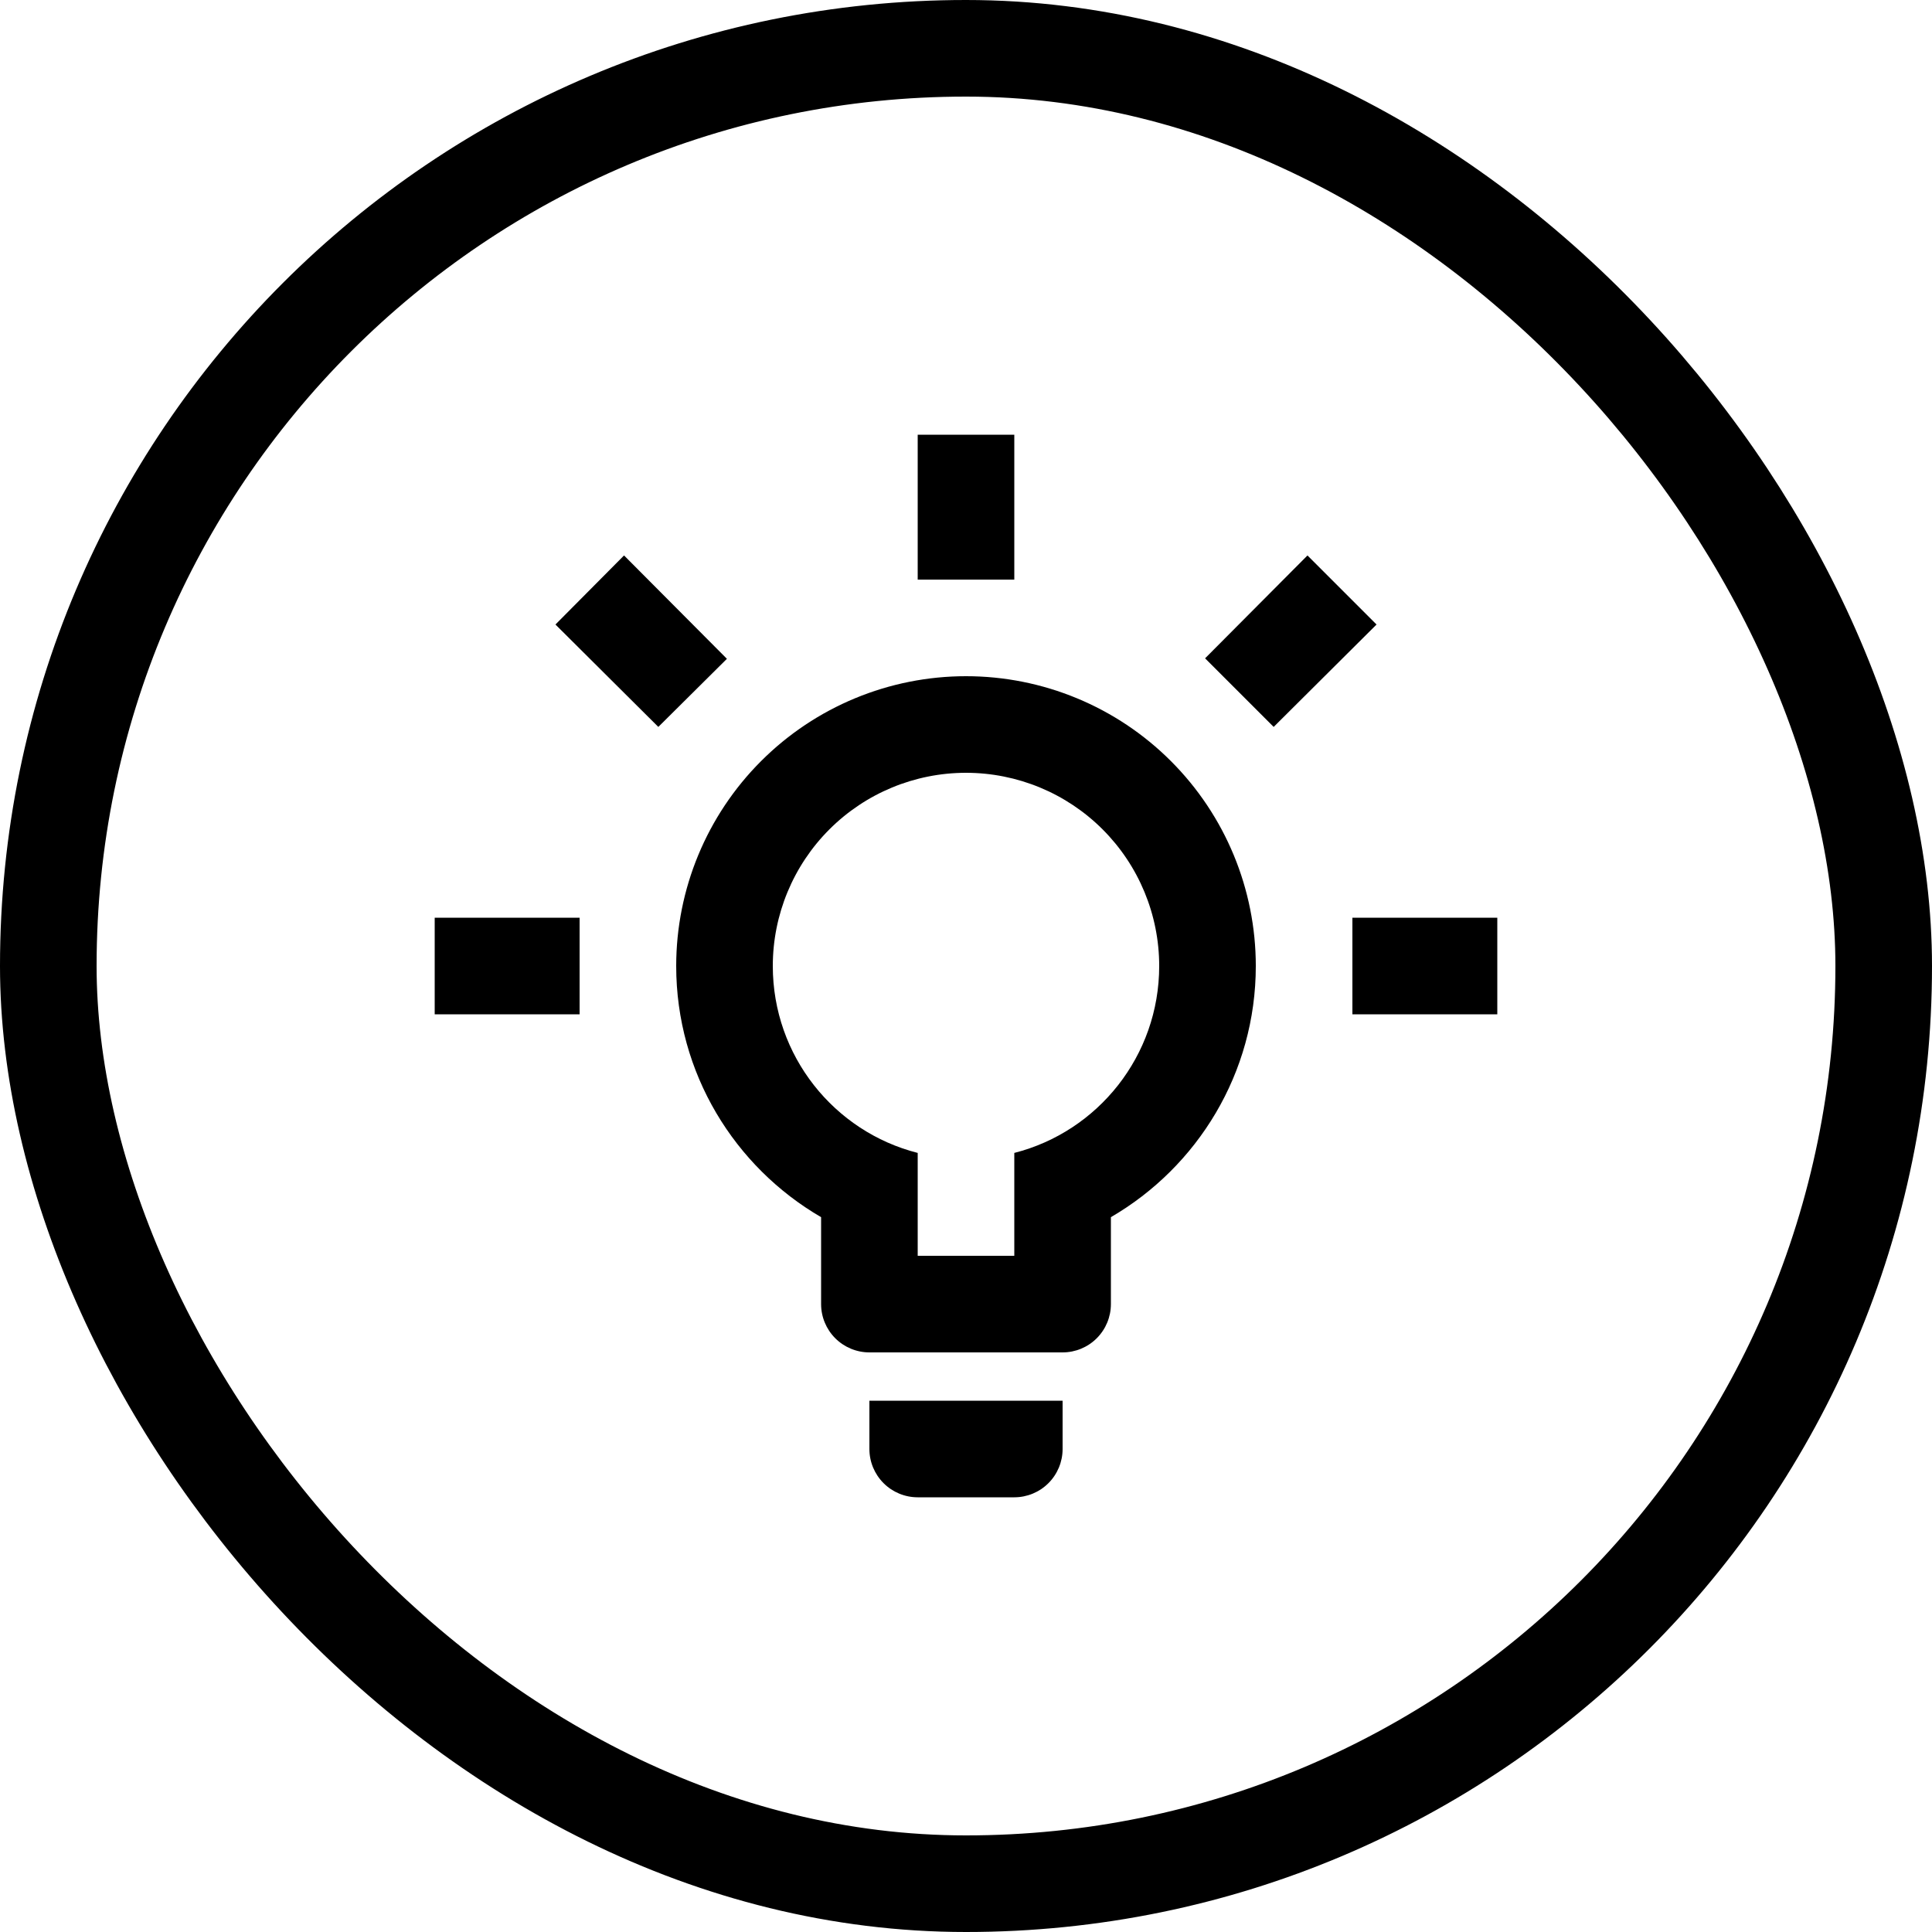
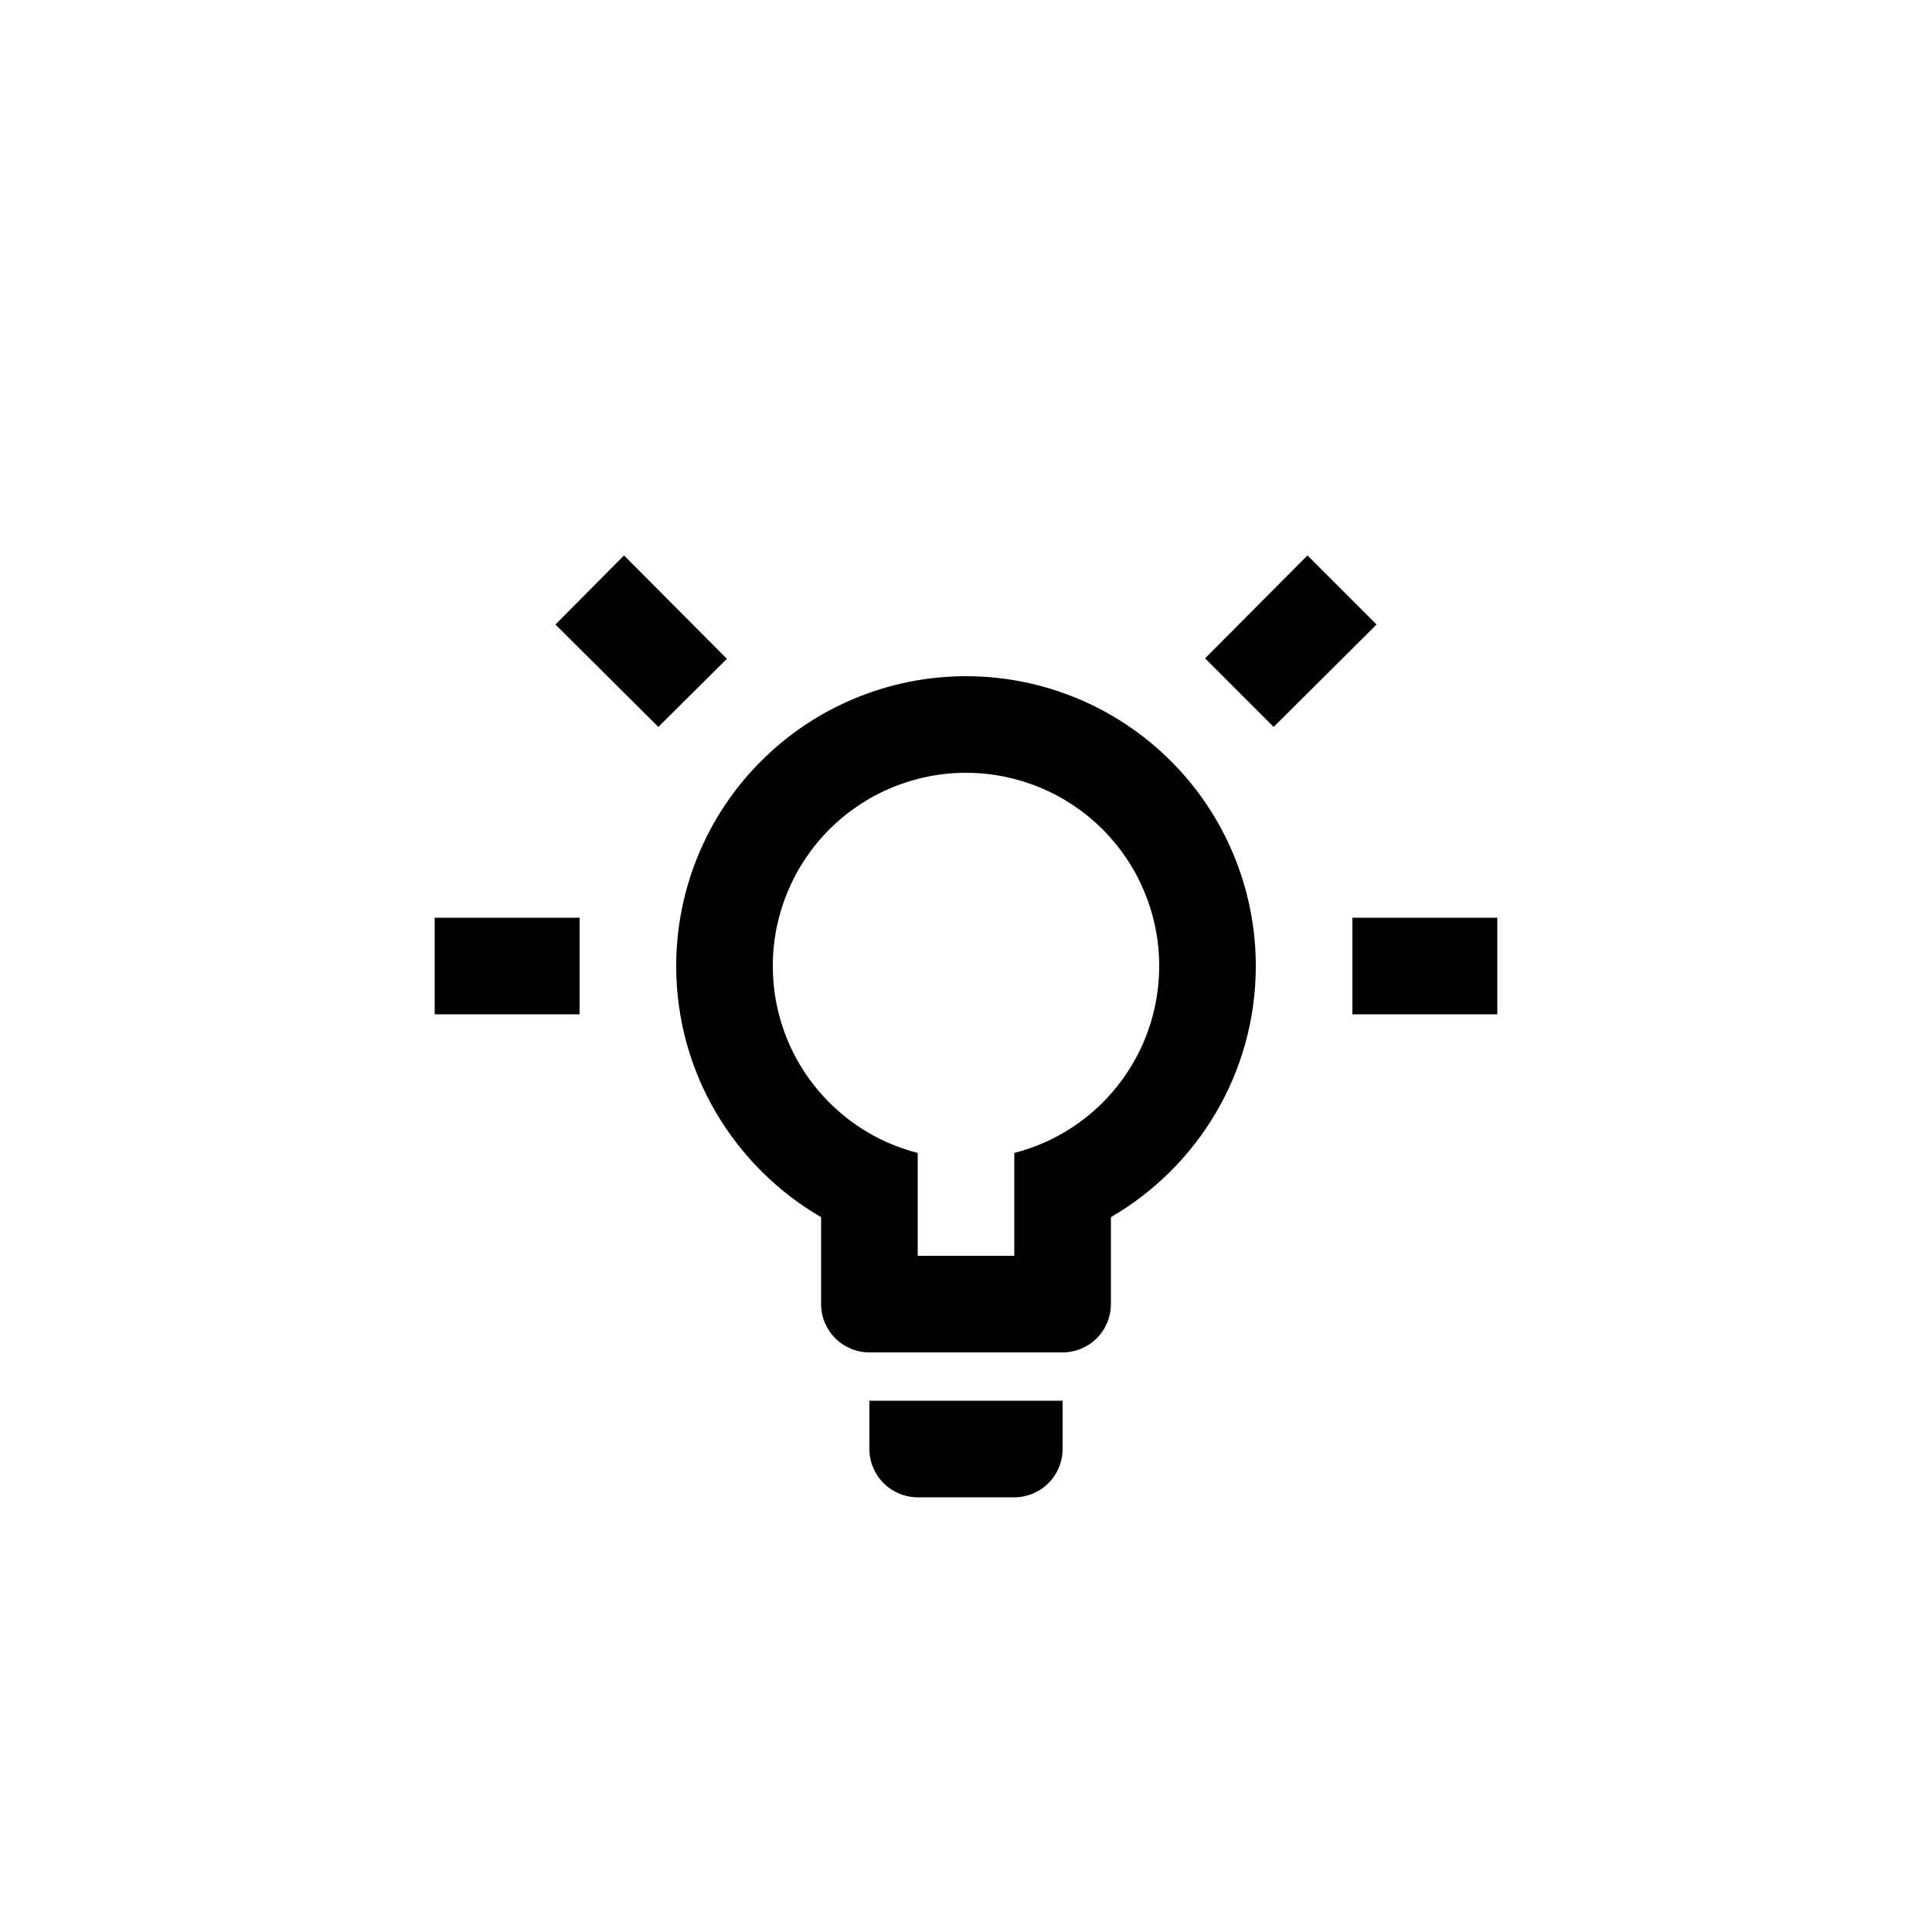
<svg xmlns="http://www.w3.org/2000/svg" width="80" height="80" viewBox="0 0 80 80" fill="none">
-   <path d="M56 38H62V42H56V38ZM18 38H24V42H18V38ZM42 18V24H38V18H42ZM25.84 23L30.1 27.28L27.26 30.1L23 25.86L25.84 23ZM49.9 27.26L54.14 23L57 25.86L52.74 30.1L49.9 27.26ZM40 28C43.183 28 46.235 29.264 48.485 31.515C50.736 33.765 52 36.817 52 40C52 44.44 49.58 48.32 46 50.4V54C46 54.53 45.789 55.039 45.414 55.414C45.039 55.789 44.53 56 44 56H36C35.47 56 34.961 55.789 34.586 55.414C34.211 55.039 34 54.53 34 54V50.4C30.42 48.32 28 44.44 28 40C28 36.817 29.264 33.765 31.515 31.515C33.765 29.264 36.817 28 40 28V28ZM44 58V60C44 60.53 43.789 61.039 43.414 61.414C43.039 61.789 42.53 62 42 62H38C37.47 62 36.961 61.789 36.586 61.414C36.211 61.039 36 60.53 36 60V58H44ZM38 52H42V47.74C45.46 46.86 48 43.72 48 40C48 37.878 47.157 35.843 45.657 34.343C44.157 32.843 42.122 32 40 32C37.878 32 35.843 32.843 34.343 34.343C32.843 35.843 32 37.878 32 40C32 43.72 34.54 46.86 38 47.74V52Z" fill="black" />
-   <rect x="2" y="2" width="76" height="76" rx="38" stroke="black" stroke-width="4" />
+   <path d="M56 38H62V42H56V38ZM18 38H24V42H18V38ZM42 18V24H38H42ZM25.84 23L30.1 27.28L27.26 30.1L23 25.86L25.84 23ZM49.9 27.26L54.14 23L57 25.86L52.74 30.1L49.9 27.26ZM40 28C43.183 28 46.235 29.264 48.485 31.515C50.736 33.765 52 36.817 52 40C52 44.44 49.58 48.32 46 50.4V54C46 54.53 45.789 55.039 45.414 55.414C45.039 55.789 44.53 56 44 56H36C35.47 56 34.961 55.789 34.586 55.414C34.211 55.039 34 54.53 34 54V50.4C30.42 48.32 28 44.44 28 40C28 36.817 29.264 33.765 31.515 31.515C33.765 29.264 36.817 28 40 28V28ZM44 58V60C44 60.53 43.789 61.039 43.414 61.414C43.039 61.789 42.53 62 42 62H38C37.47 62 36.961 61.789 36.586 61.414C36.211 61.039 36 60.53 36 60V58H44ZM38 52H42V47.74C45.46 46.86 48 43.72 48 40C48 37.878 47.157 35.843 45.657 34.343C44.157 32.843 42.122 32 40 32C37.878 32 35.843 32.843 34.343 34.343C32.843 35.843 32 37.878 32 40C32 43.72 34.54 46.86 38 47.74V52Z" fill="black" />
</svg>